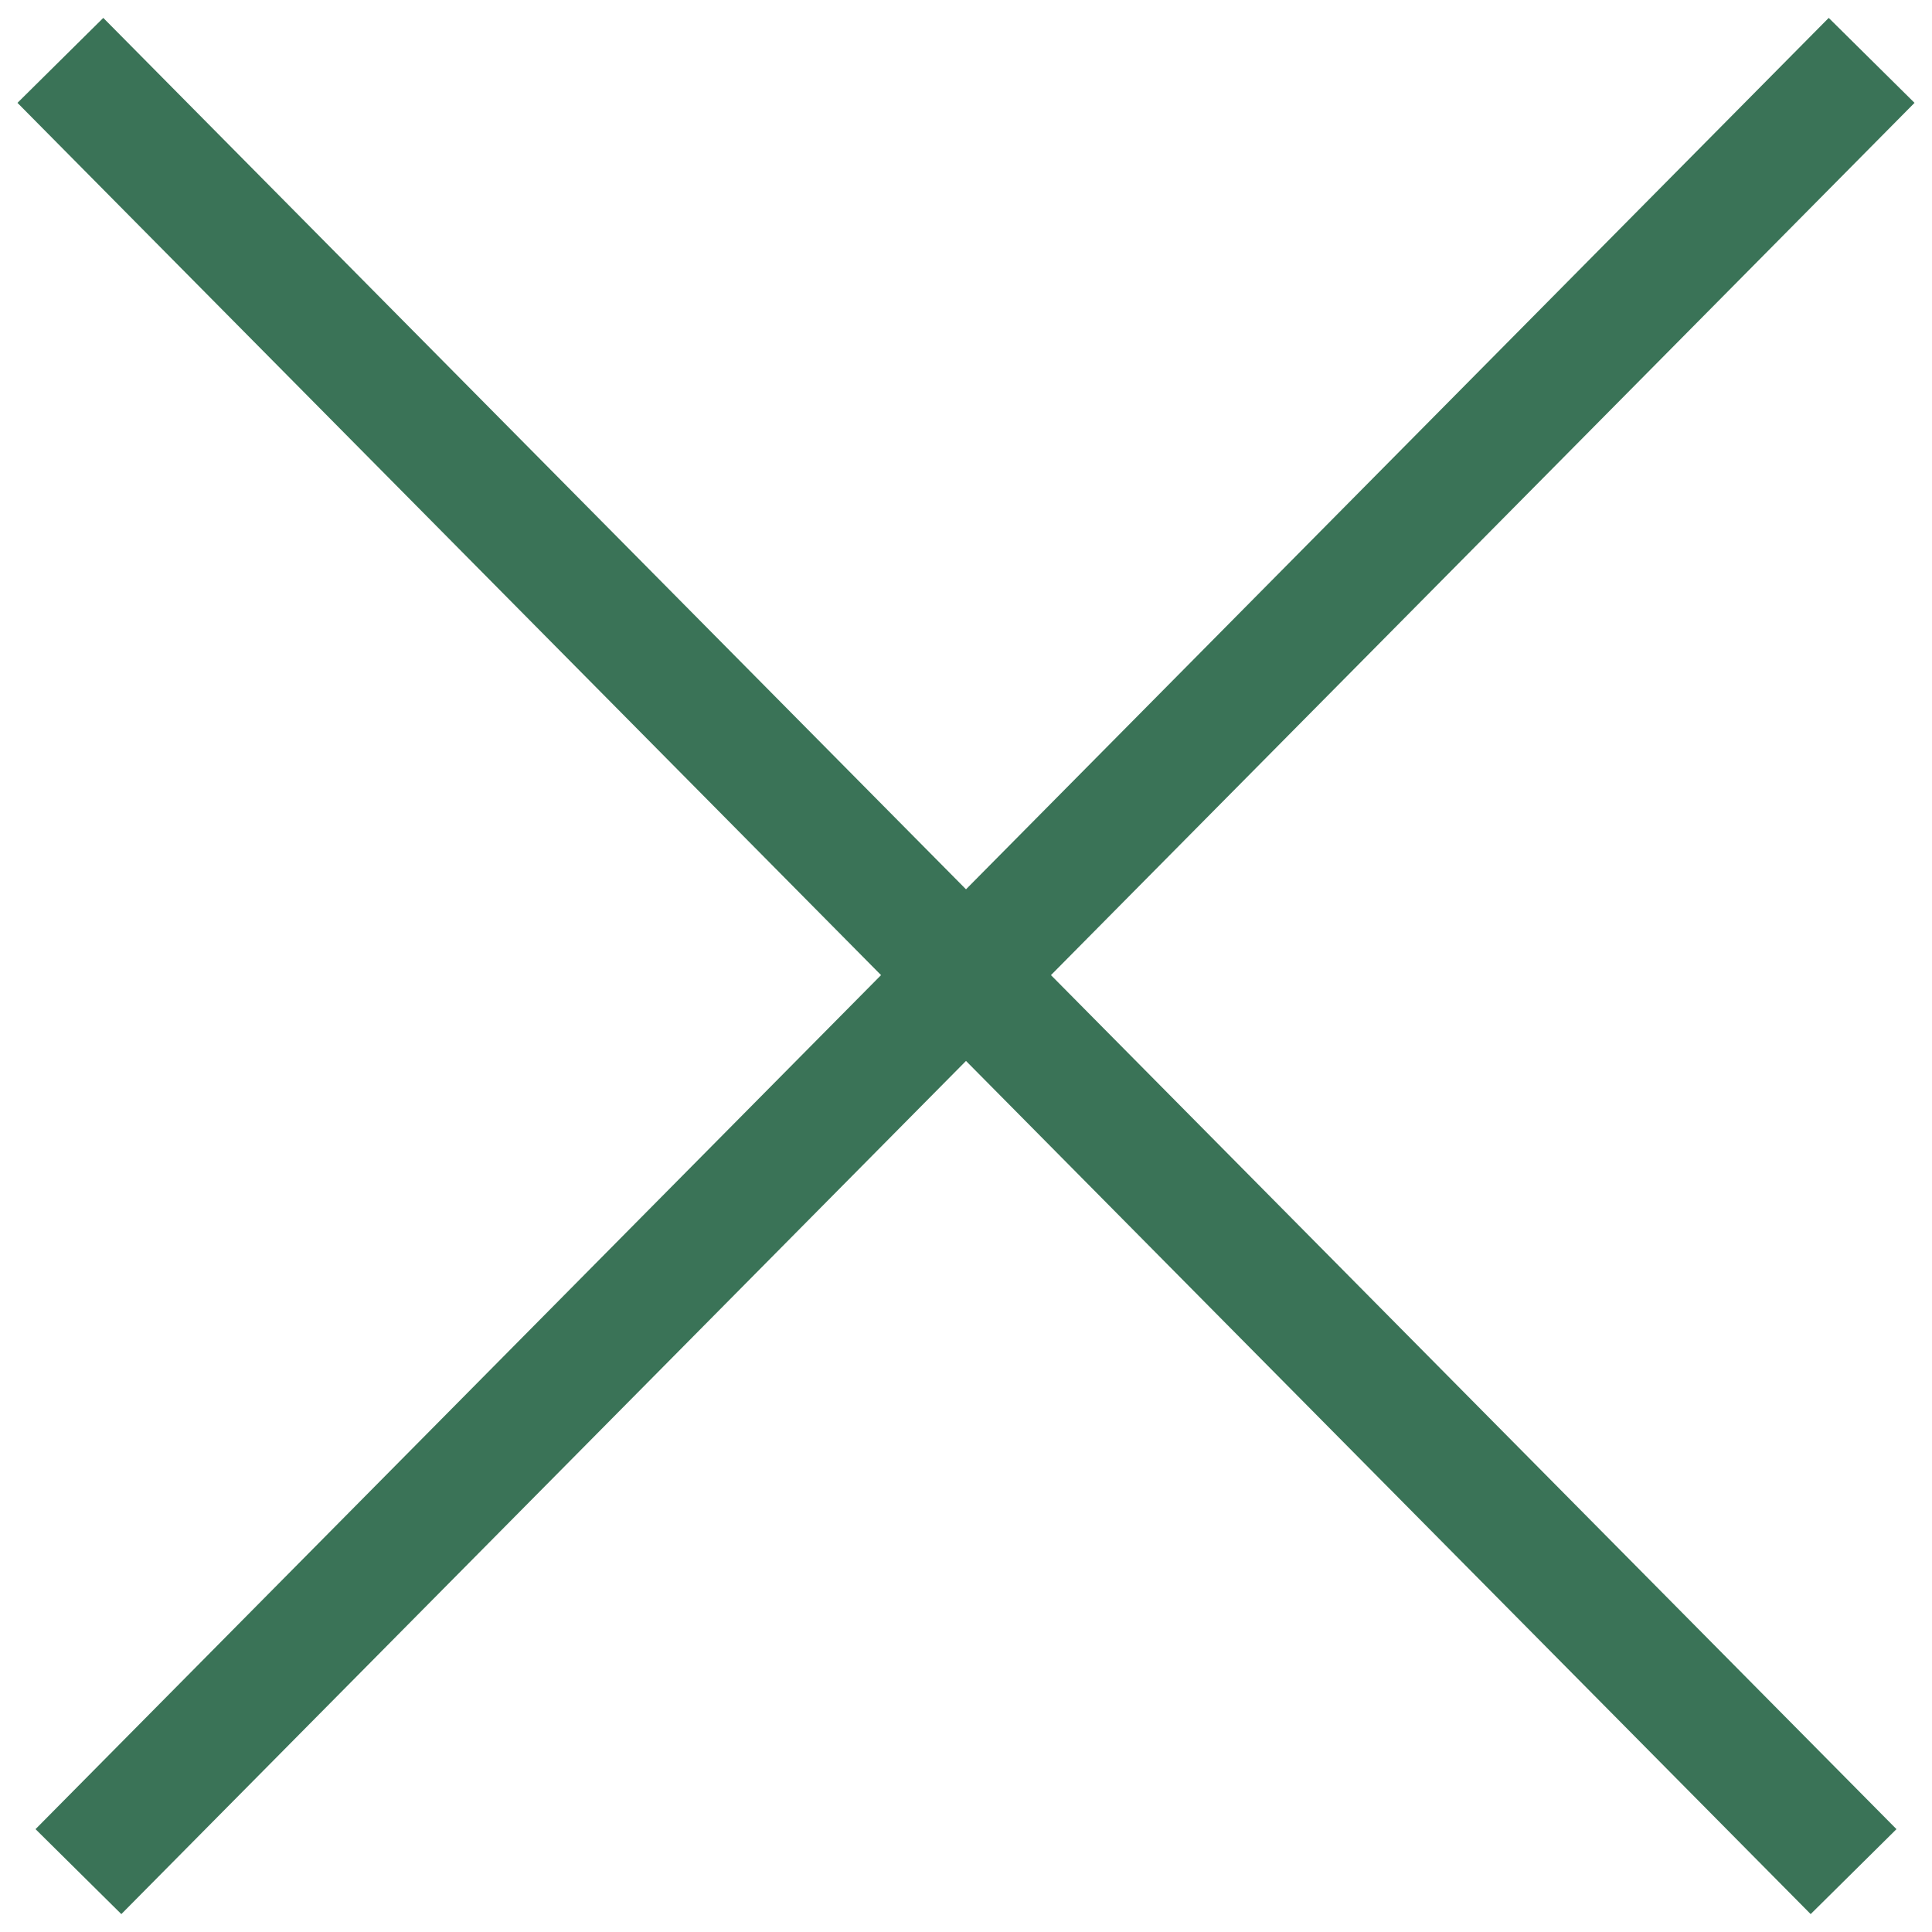
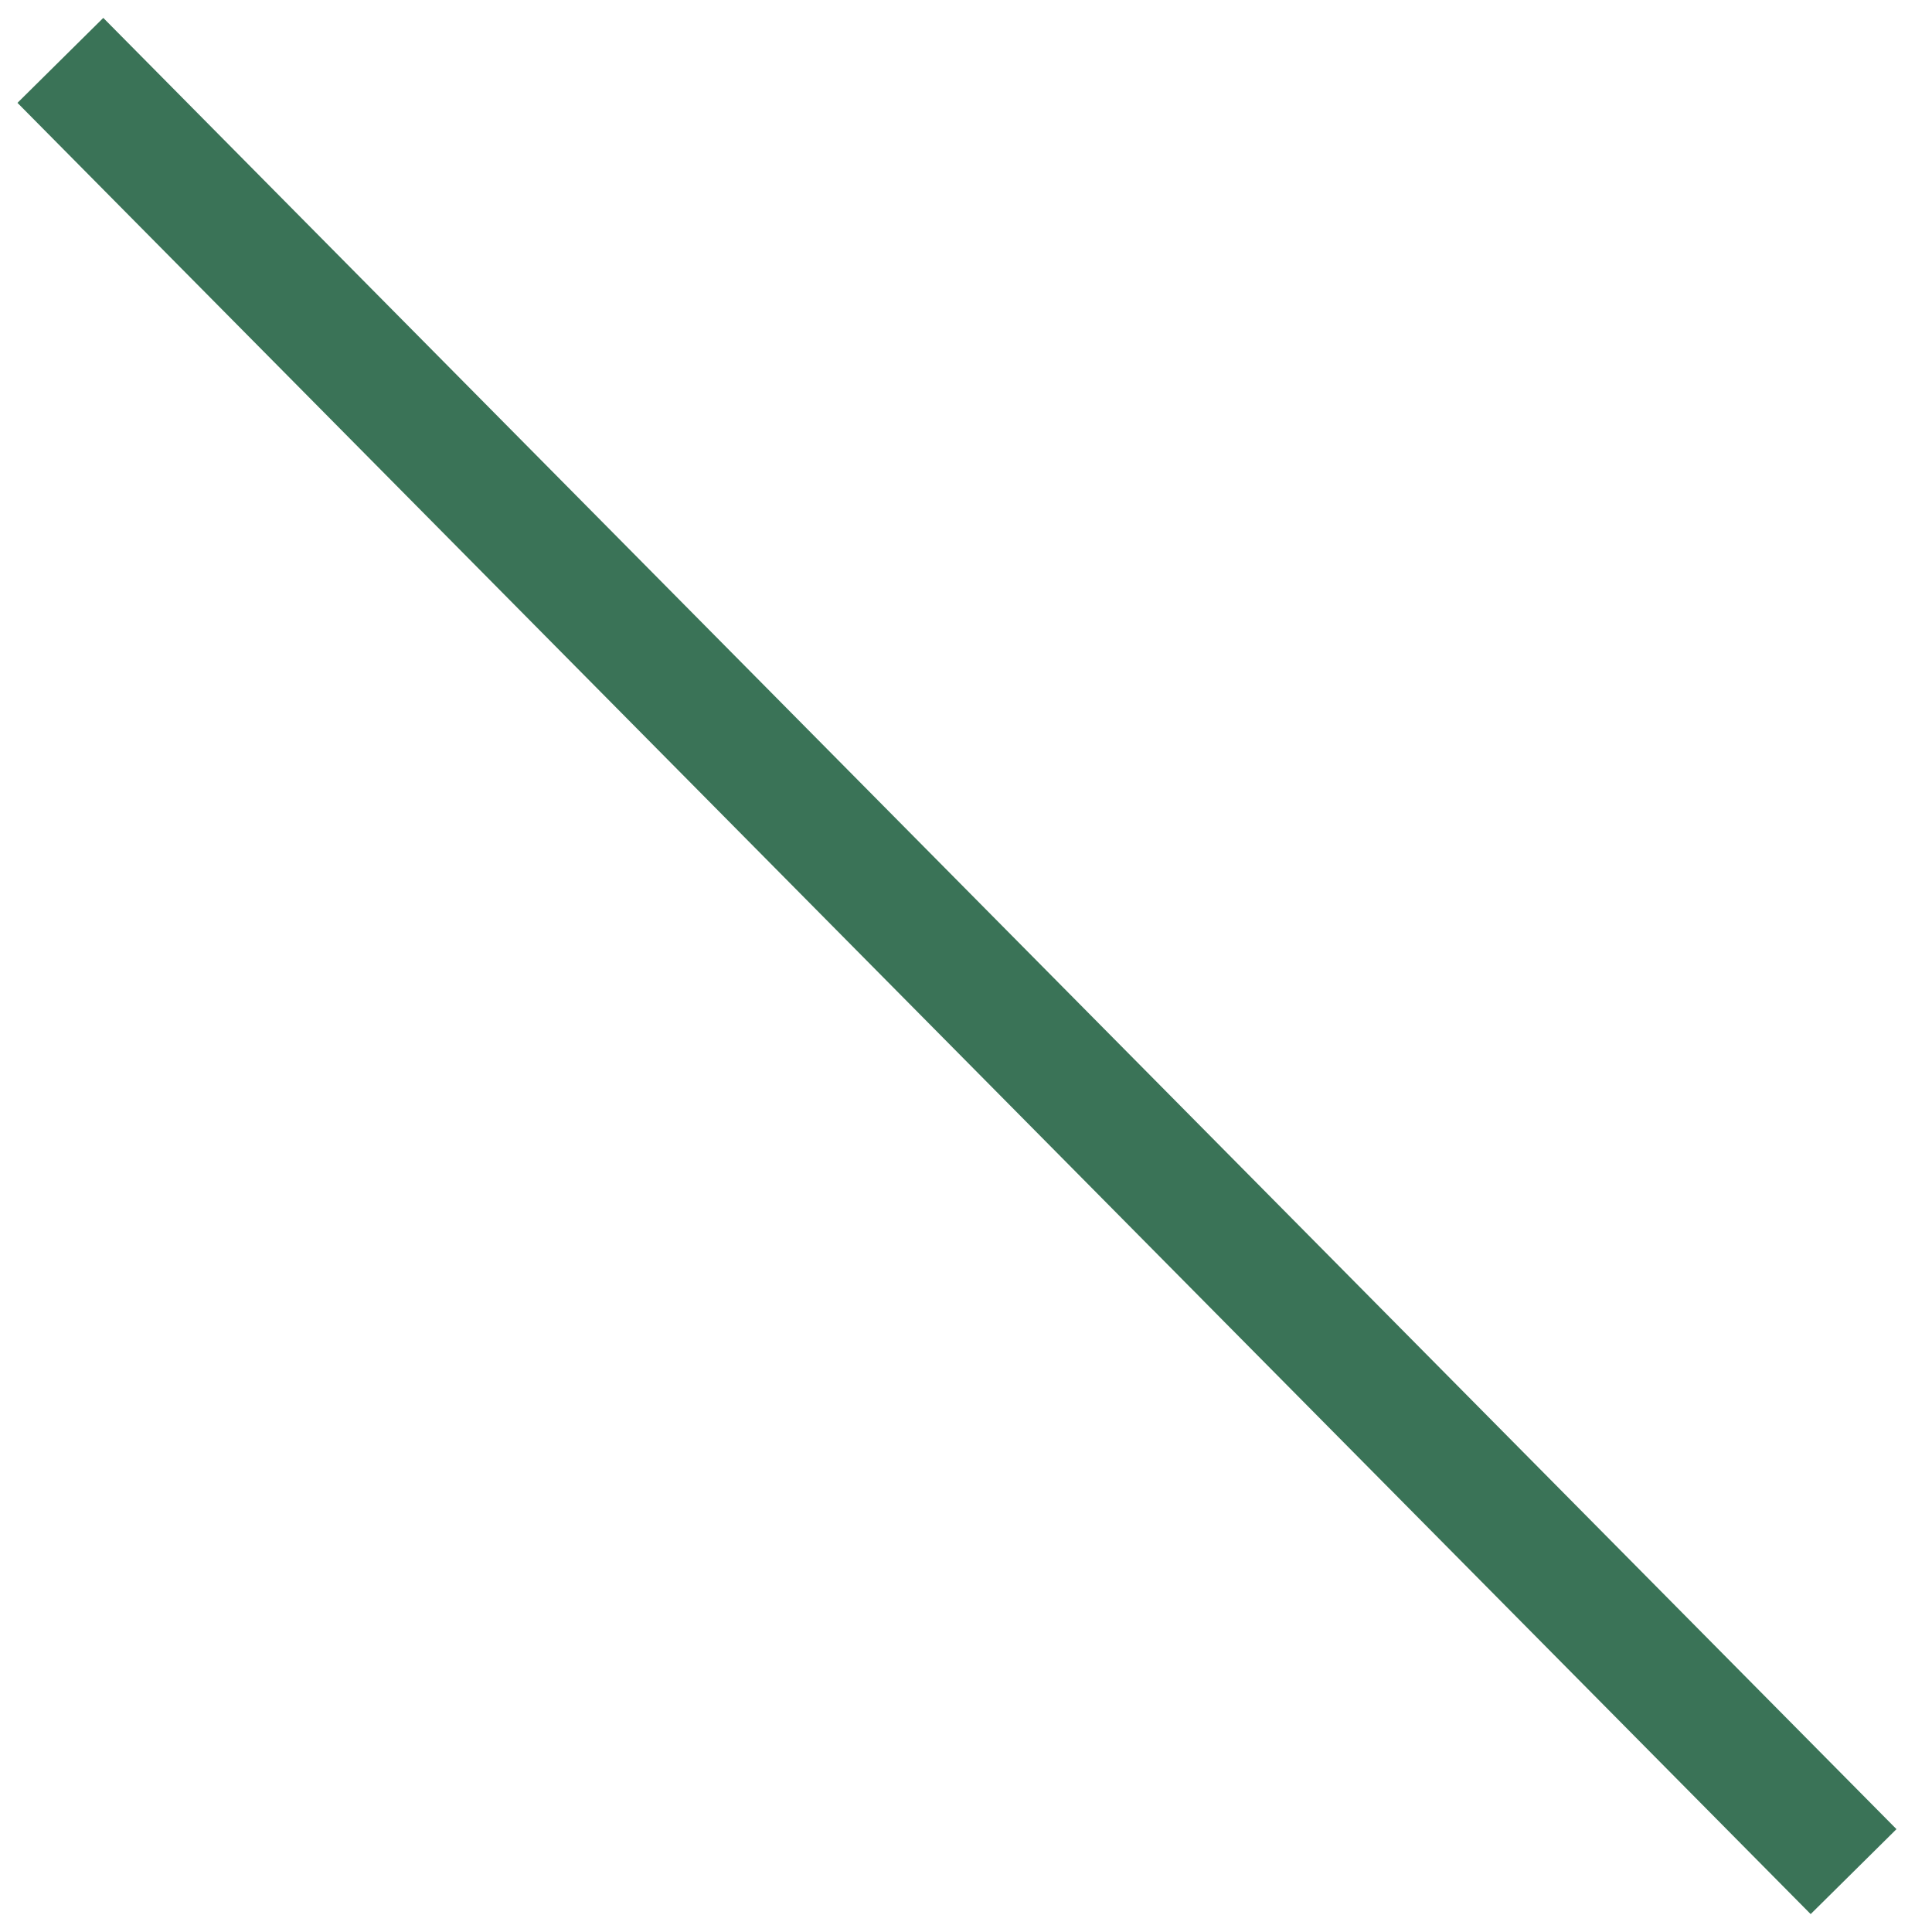
<svg xmlns="http://www.w3.org/2000/svg" width="32" height="32" viewBox="0 0 32 32" fill="none">
  <path d="M1 1L30.701 31" stroke="#3A7357" stroke-width="2" />
-   <path d="M31 1L1.299 31" stroke="#3A7357" stroke-width="2" />
</svg>